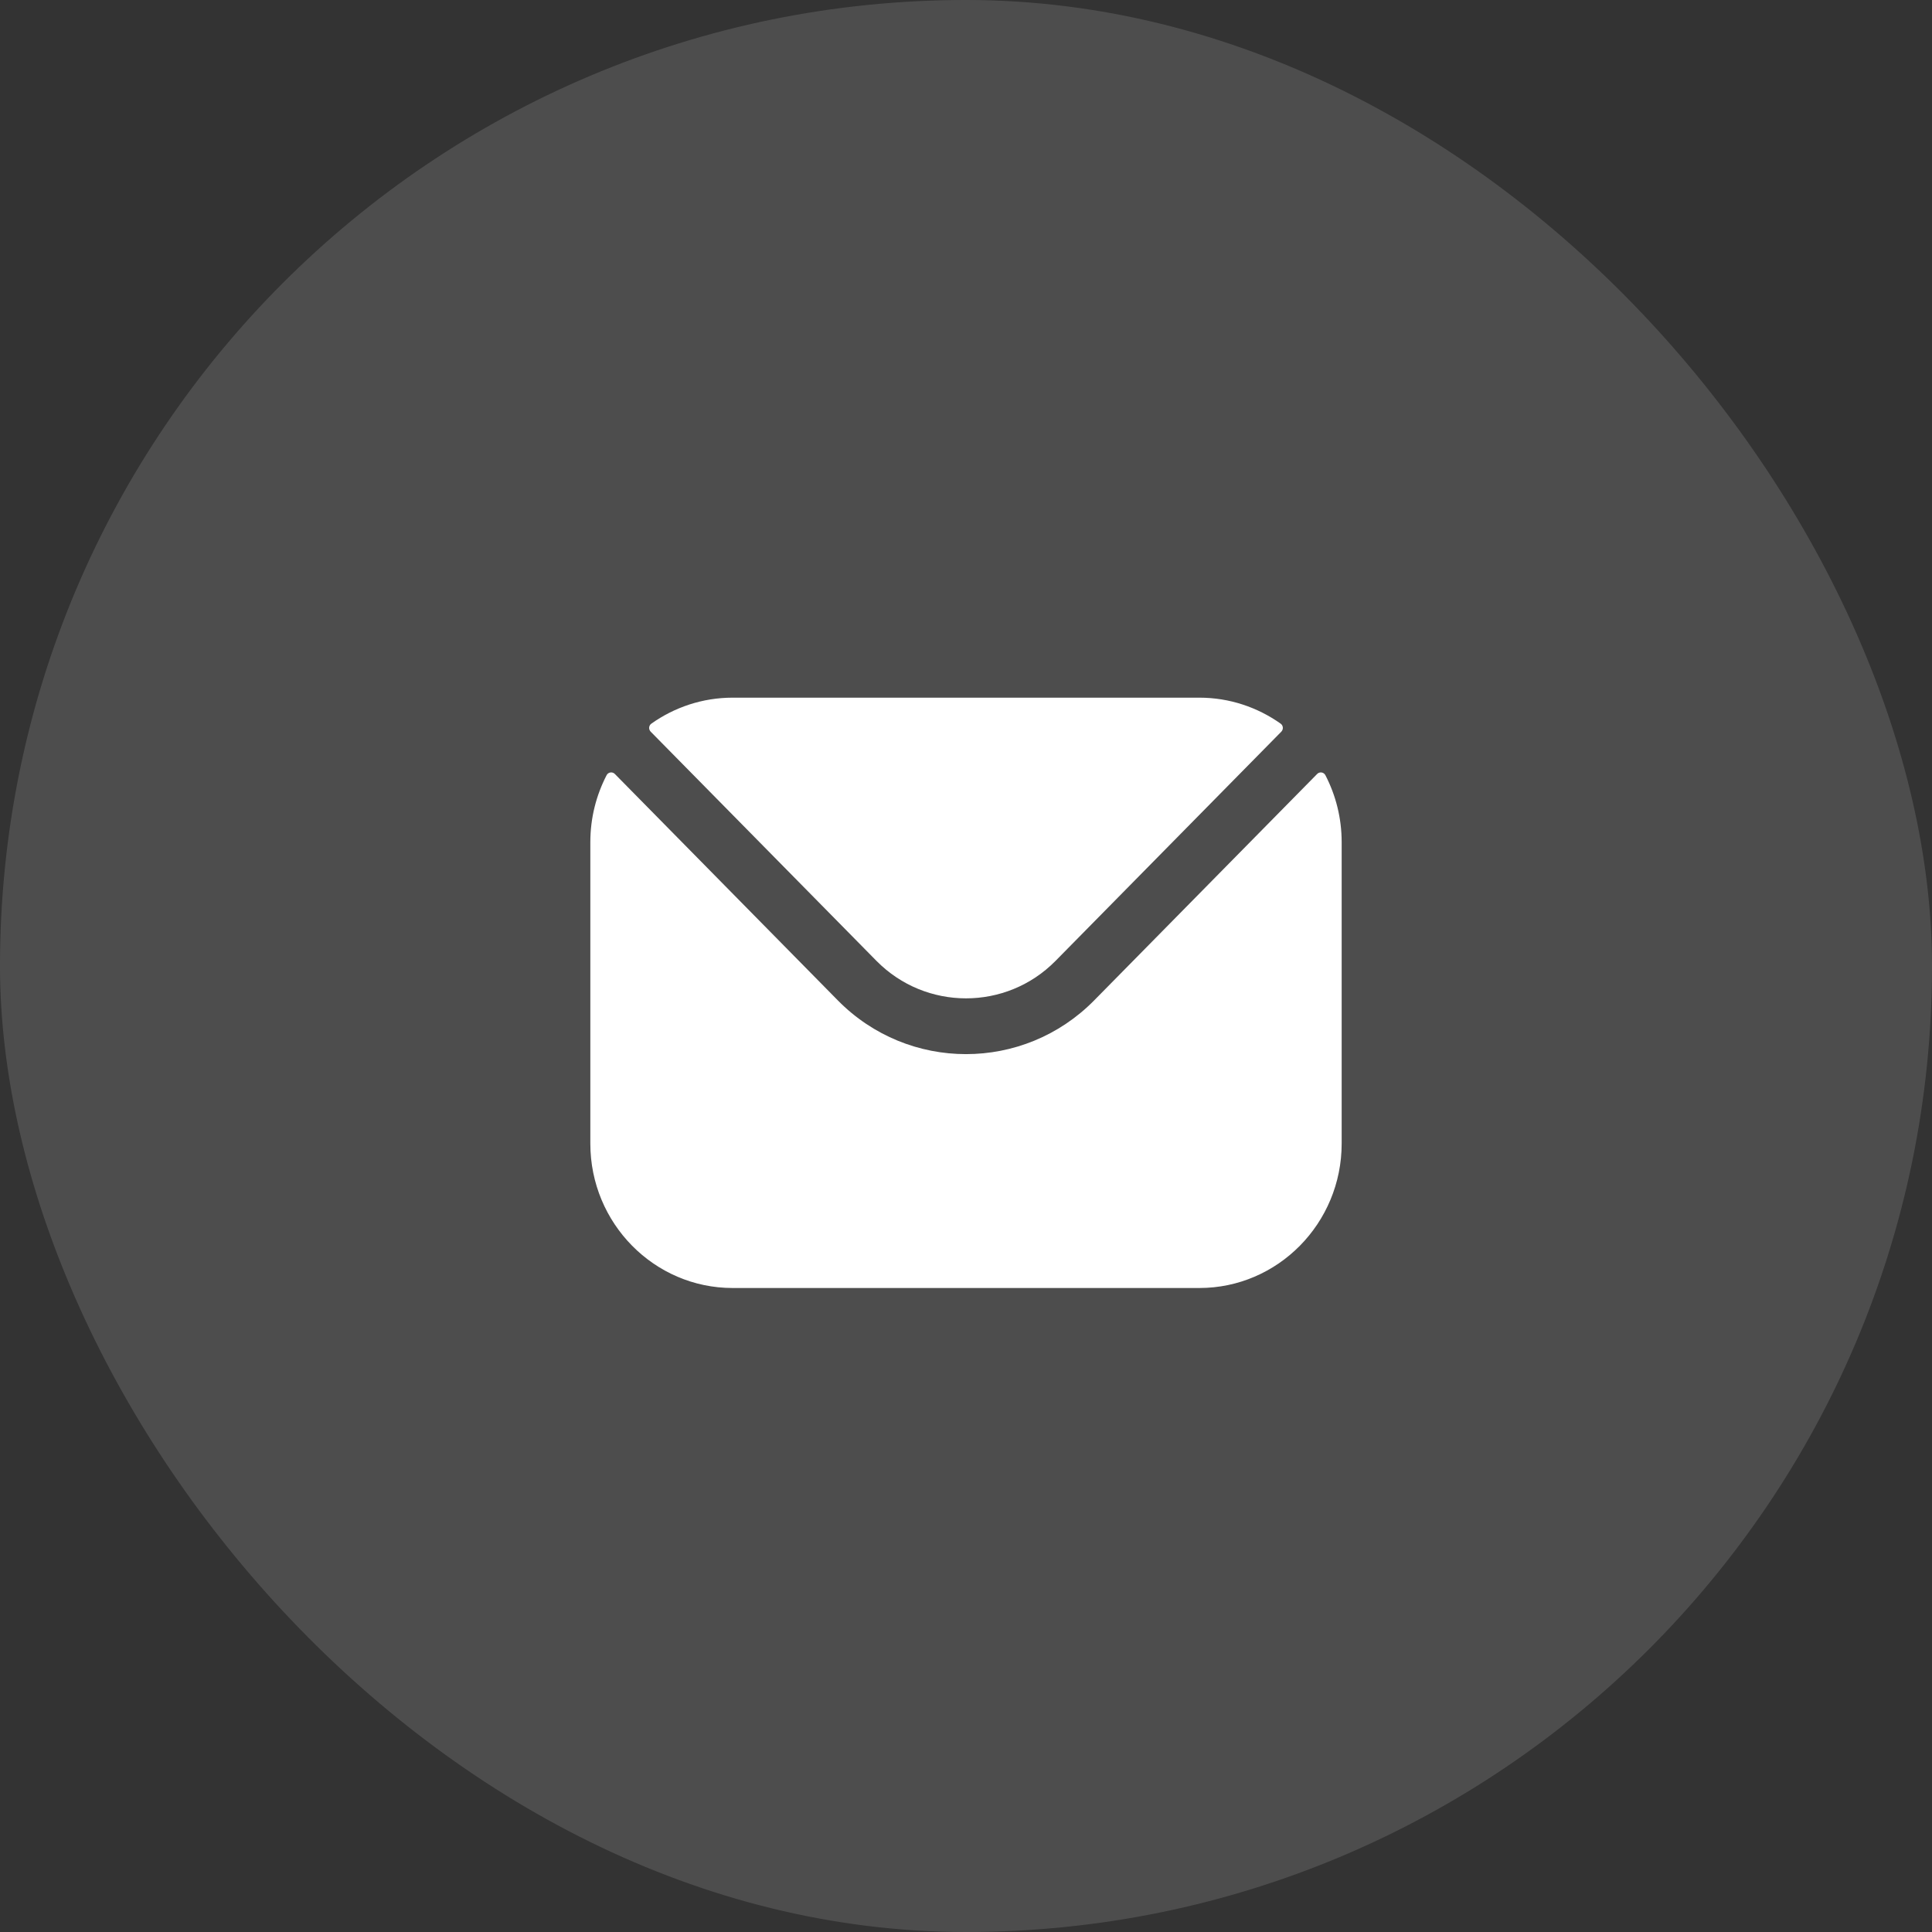
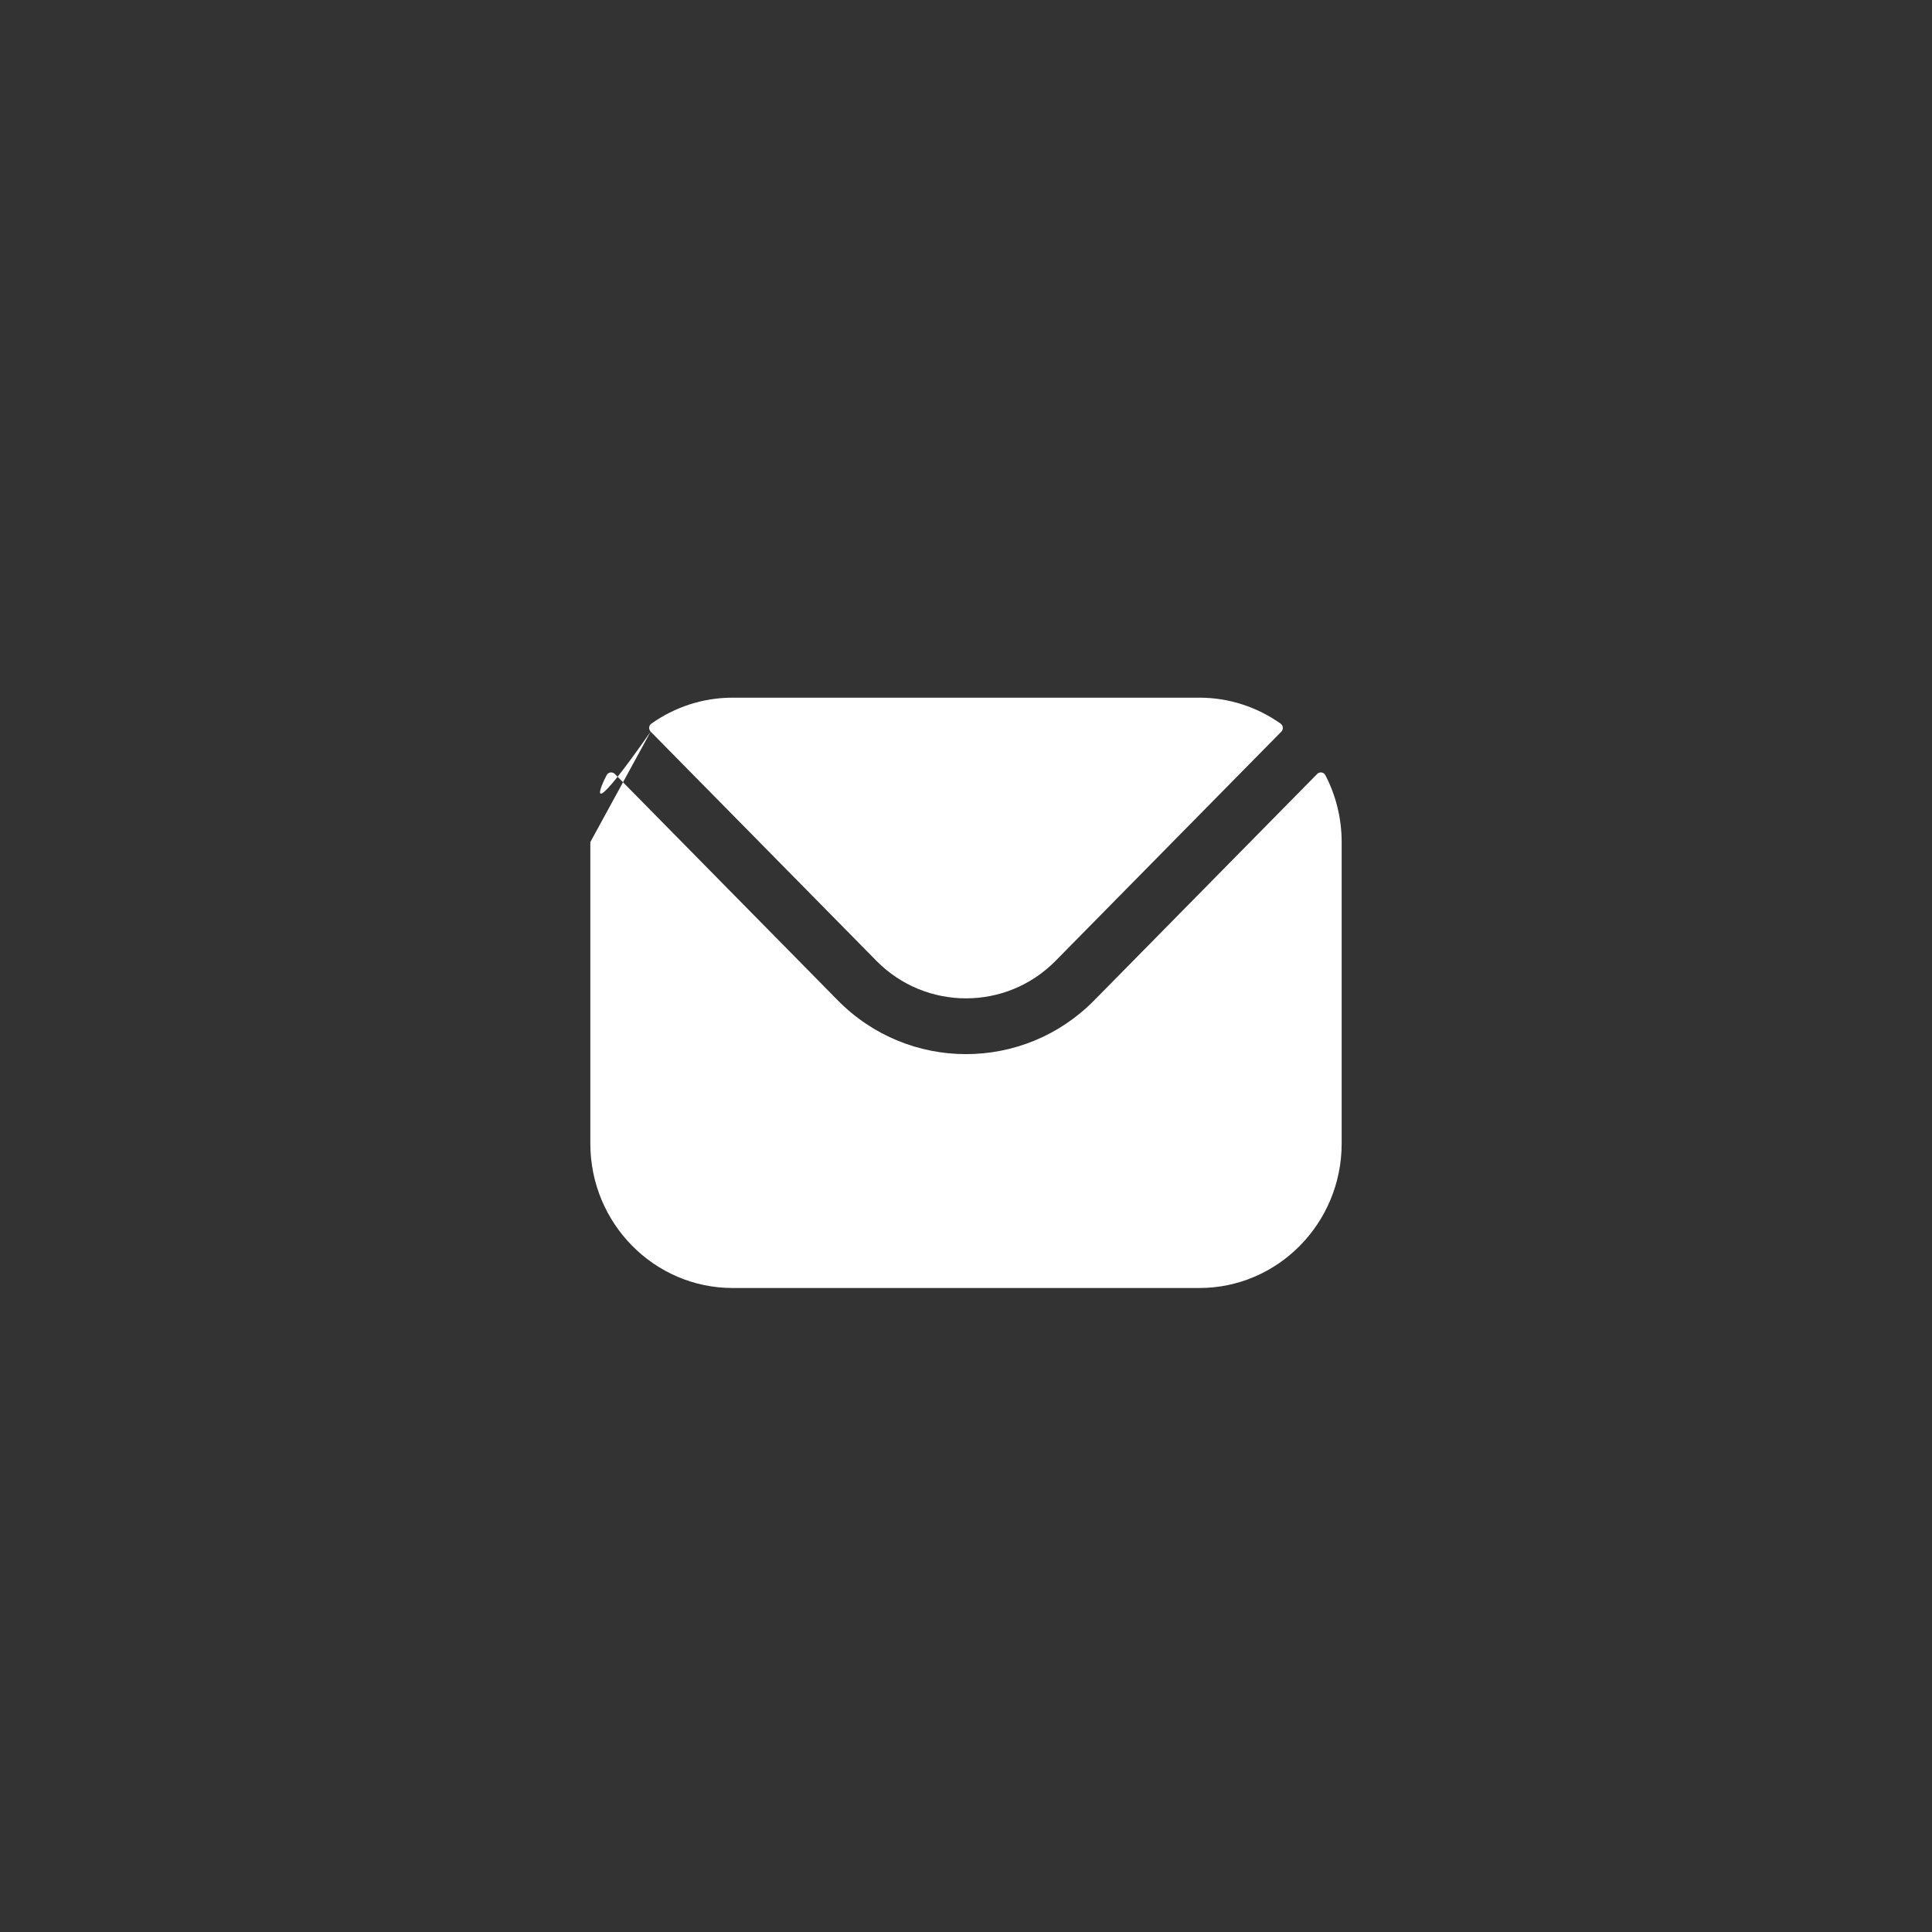
<svg xmlns="http://www.w3.org/2000/svg" width="36" height="36" viewBox="0 0 36 36" fill="none">
  <rect x="0" y="0" width="36" height="36" fill="#333333" stroke="none" />
-   <rect width="36" height="36" rx="18" fill="white" fill-opacity="0.13" />
-   <path fill-rule="evenodd" clip-rule="evenodd" d="M12.124 13.633L16.332 17.905C17.25 18.835 18.75 18.836 19.668 17.905L23.876 13.633C23.918 13.589 23.912 13.519 23.863 13.484C23.433 13.18 22.911 13 22.349 13H13.651C13.089 13 12.566 13.18 12.137 13.484C12.088 13.519 12.082 13.589 12.124 13.633ZM11 15.691C11 15.242 11.11 14.818 11.303 14.445C11.333 14.387 11.41 14.375 11.456 14.421L15.61 18.639C16.925 19.976 19.074 19.977 20.39 18.639L24.544 14.421C24.59 14.375 24.667 14.387 24.697 14.445C24.89 14.818 25 15.242 25 15.691V21.309C25 22.794 23.81 24 22.349 24H13.651C12.19 24 11 22.794 11 21.309V15.691Z" fill="white" />
+   <path fill-rule="evenodd" clip-rule="evenodd" d="M12.124 13.633L16.332 17.905C17.25 18.835 18.75 18.836 19.668 17.905L23.876 13.633C23.918 13.589 23.912 13.519 23.863 13.484C23.433 13.18 22.911 13 22.349 13H13.651C13.089 13 12.566 13.18 12.137 13.484C12.088 13.519 12.082 13.589 12.124 13.633ZC11 15.242 11.11 14.818 11.303 14.445C11.333 14.387 11.41 14.375 11.456 14.421L15.61 18.639C16.925 19.976 19.074 19.977 20.39 18.639L24.544 14.421C24.59 14.375 24.667 14.387 24.697 14.445C24.89 14.818 25 15.242 25 15.691V21.309C25 22.794 23.81 24 22.349 24H13.651C12.19 24 11 22.794 11 21.309V15.691Z" fill="white" />
</svg>